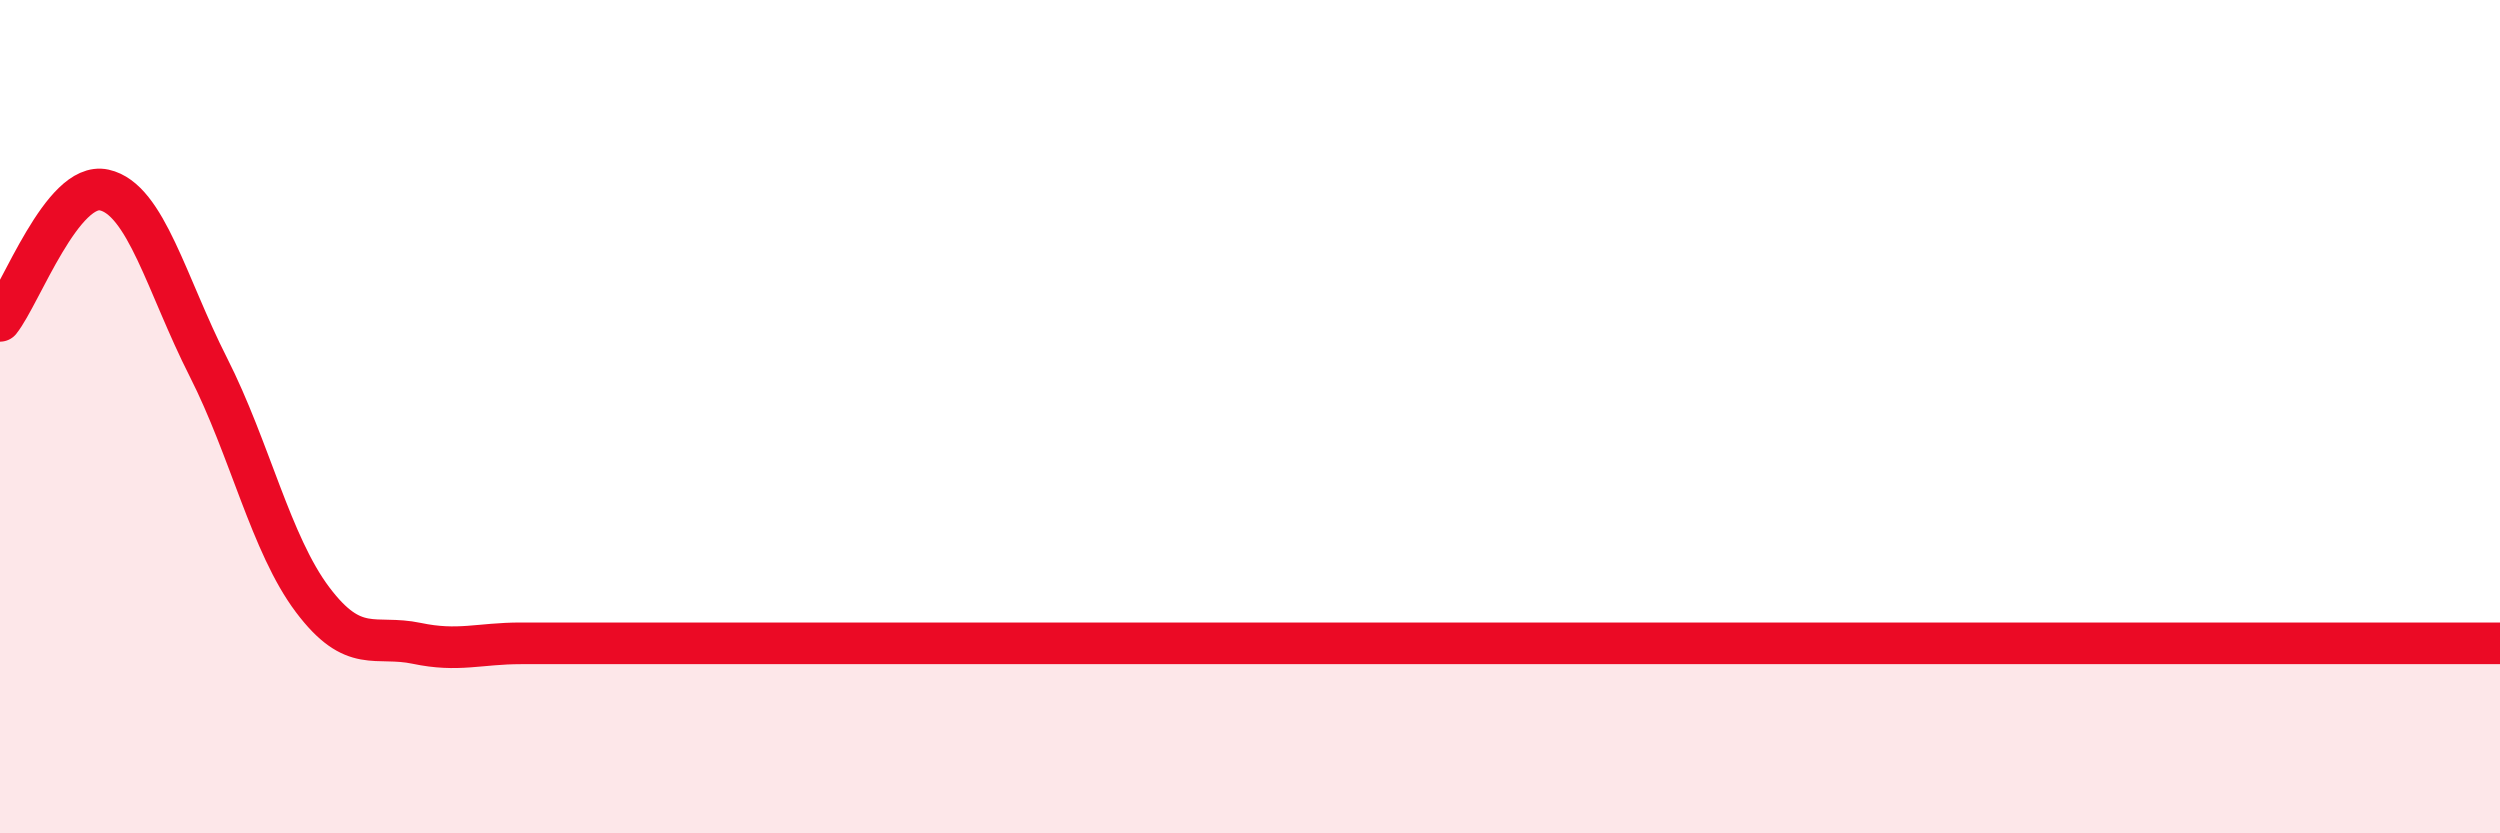
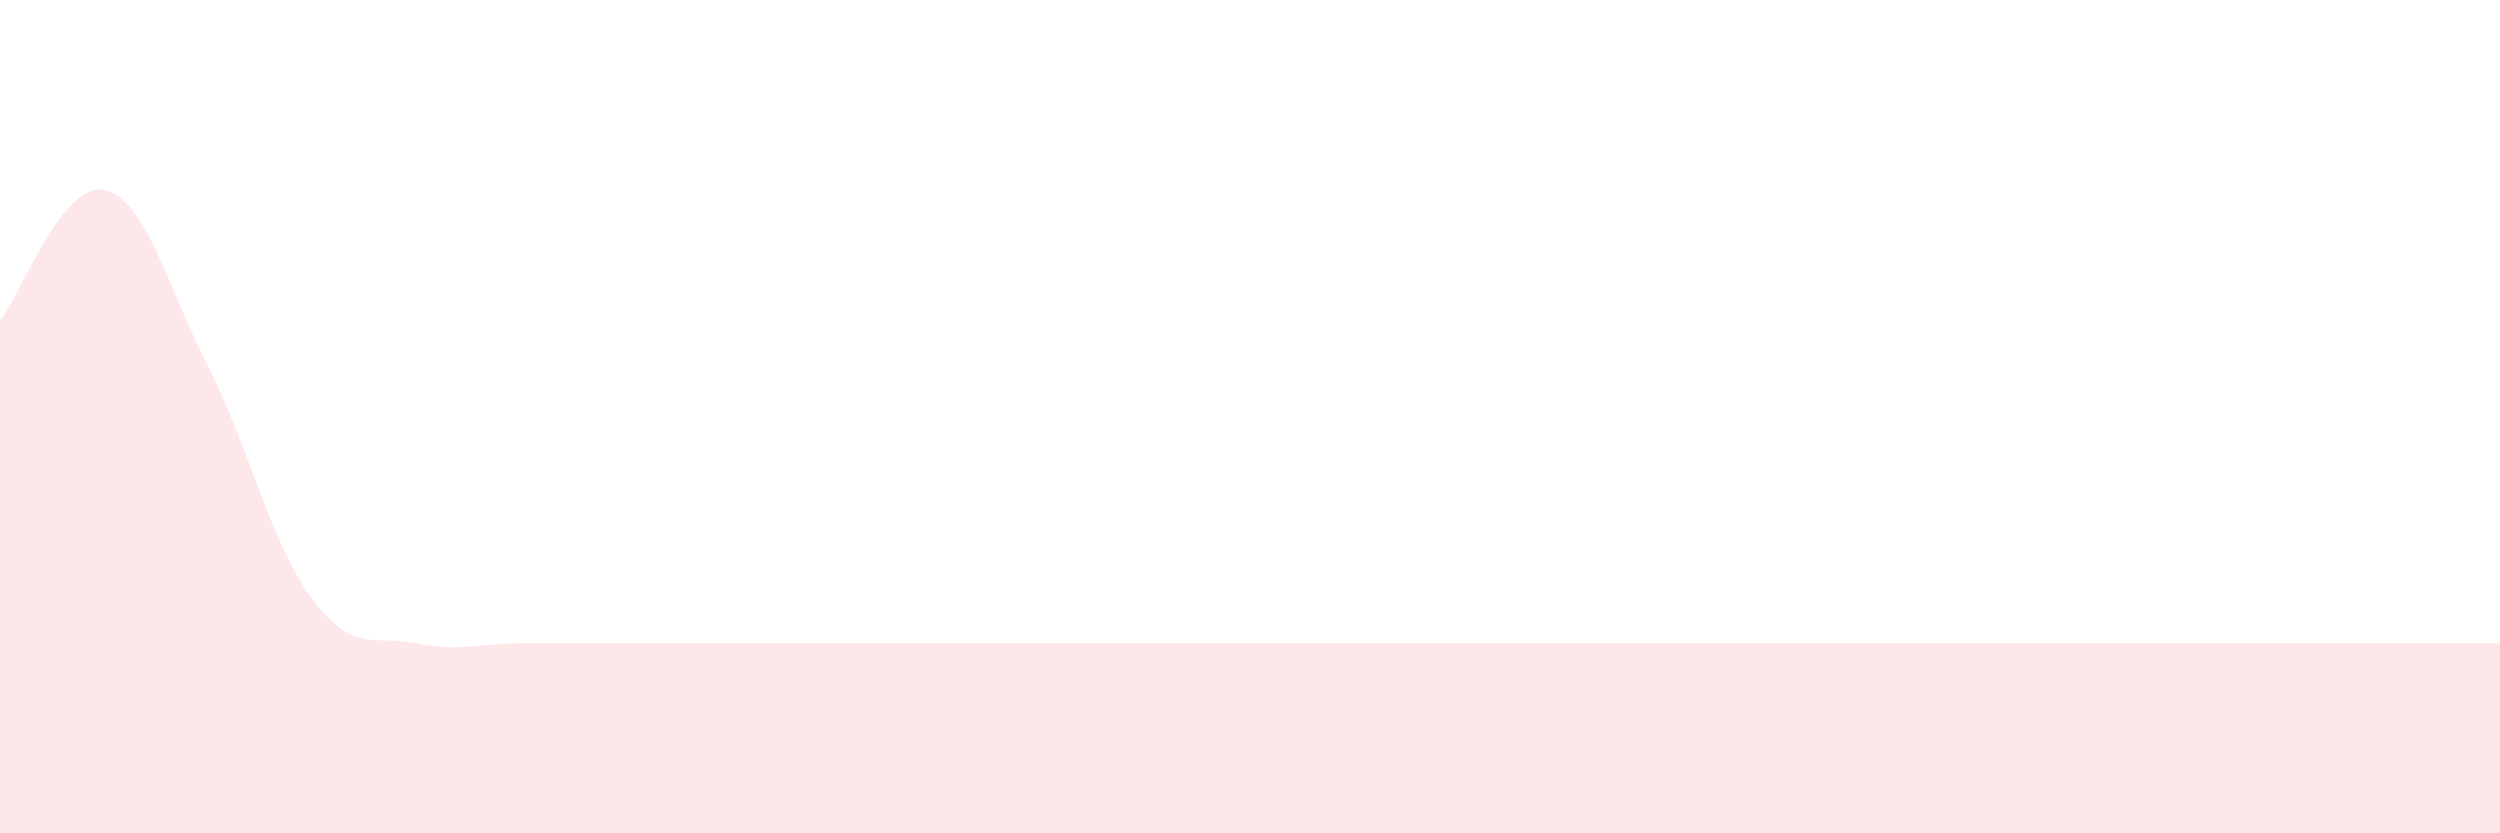
<svg xmlns="http://www.w3.org/2000/svg" width="60" height="20" viewBox="0 0 60 20">
  <path d="M 0,7.7 C 0.5,7.07 1.5,4.34 2.5,4.56 C 3.5,4.78 4,6.84 5,8.81 C 6,10.78 6.5,13.06 7.5,14.39 C 8.5,15.72 9,15.23 10,15.44 C 11,15.65 11.5,15.44 12.5,15.44 C 13.5,15.44 14,15.44 15,15.44 C 16,15.44 16.5,15.44 17.5,15.44 C 18.5,15.44 19,15.44 20,15.44 C 21,15.44 21.5,15.44 22.5,15.44 C 23.5,15.44 24,15.44 25,15.44 C 26,15.44 26.5,15.44 27.5,15.44 C 28.5,15.44 29,15.44 30,15.44 C 31,15.44 31.5,15.44 32.5,15.44 C 33.5,15.44 34,15.44 35,15.44 C 36,15.44 36.5,15.44 37.5,15.44 C 38.5,15.44 39,15.44 40,15.44 C 41,15.44 41.5,15.44 42.5,15.44 C 43.5,15.44 44,15.44 45,15.44 C 46,15.44 46.5,15.44 47.5,15.44 C 48.5,15.44 49,15.44 50,15.44 C 51,15.44 51.5,15.44 52.5,15.44 C 53.5,15.44 54,15.44 55,15.44 C 56,15.44 56.5,15.44 57.5,15.44 C 58.5,15.44 59.5,15.44 60,15.44L60 20L0 20Z" fill="#EB0A25" opacity="0.1" stroke-linecap="round" stroke-linejoin="round" />
-   <path d="M 0,7.7 C 0.5,7.07 1.5,4.34 2.5,4.56 C 3.5,4.78 4,6.84 5,8.81 C 6,10.78 6.5,13.06 7.5,14.39 C 8.5,15.72 9,15.23 10,15.44 C 11,15.65 11.5,15.44 12.5,15.44 C 13.5,15.44 14,15.44 15,15.44 C 16,15.44 16.5,15.44 17.5,15.44 C 18.5,15.44 19,15.44 20,15.44 C 21,15.44 21.5,15.44 22.5,15.44 C 23.5,15.44 24,15.44 25,15.44 C 26,15.44 26.5,15.44 27.5,15.44 C 28.5,15.44 29,15.44 30,15.44 C 31,15.44 31.5,15.44 32.5,15.44 C 33.5,15.44 34,15.44 35,15.44 C 36,15.44 36.5,15.44 37.5,15.44 C 38.5,15.44 39,15.44 40,15.44 C 41,15.44 41.5,15.44 42.5,15.44 C 43.5,15.44 44,15.44 45,15.44 C 46,15.44 46.5,15.44 47.5,15.44 C 48.5,15.44 49,15.44 50,15.44 C 51,15.44 51.5,15.44 52.5,15.44 C 53.5,15.44 54,15.44 55,15.44 C 56,15.44 56.5,15.44 57.5,15.44 C 58.5,15.44 59.5,15.44 60,15.44" stroke="#EB0A25" stroke-width="1" fill="none" stroke-linecap="round" stroke-linejoin="round" />
</svg>